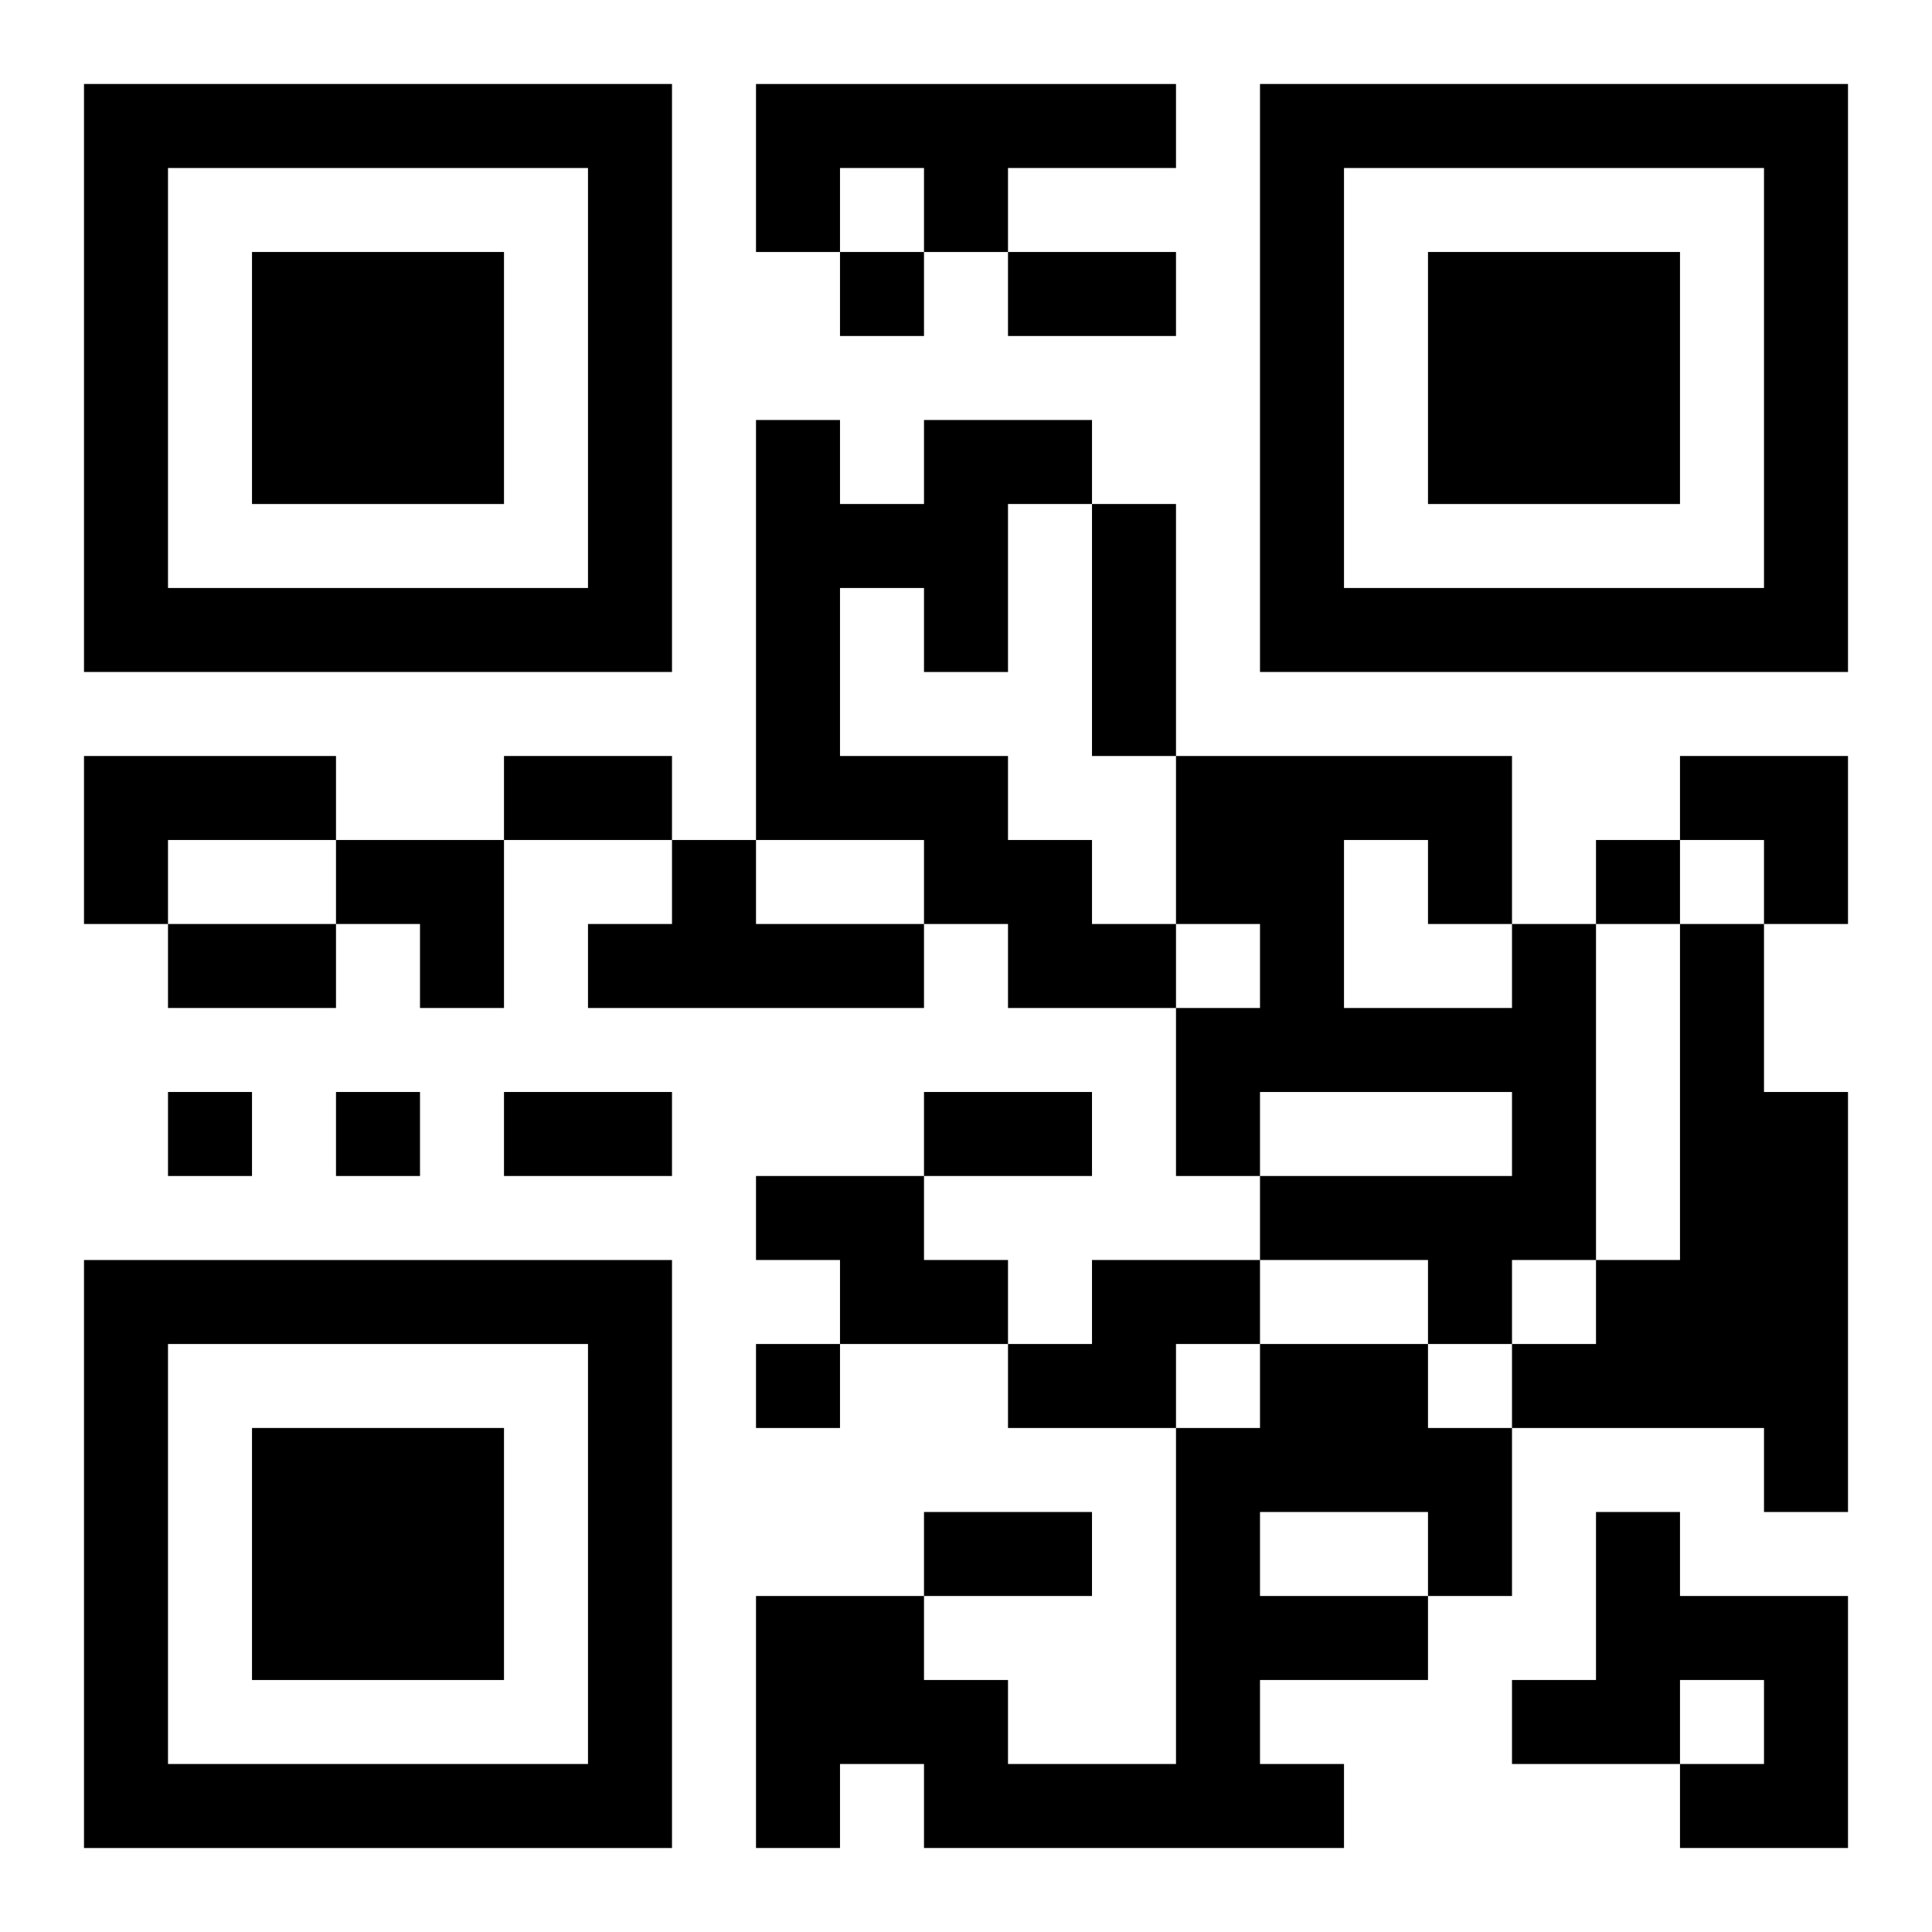
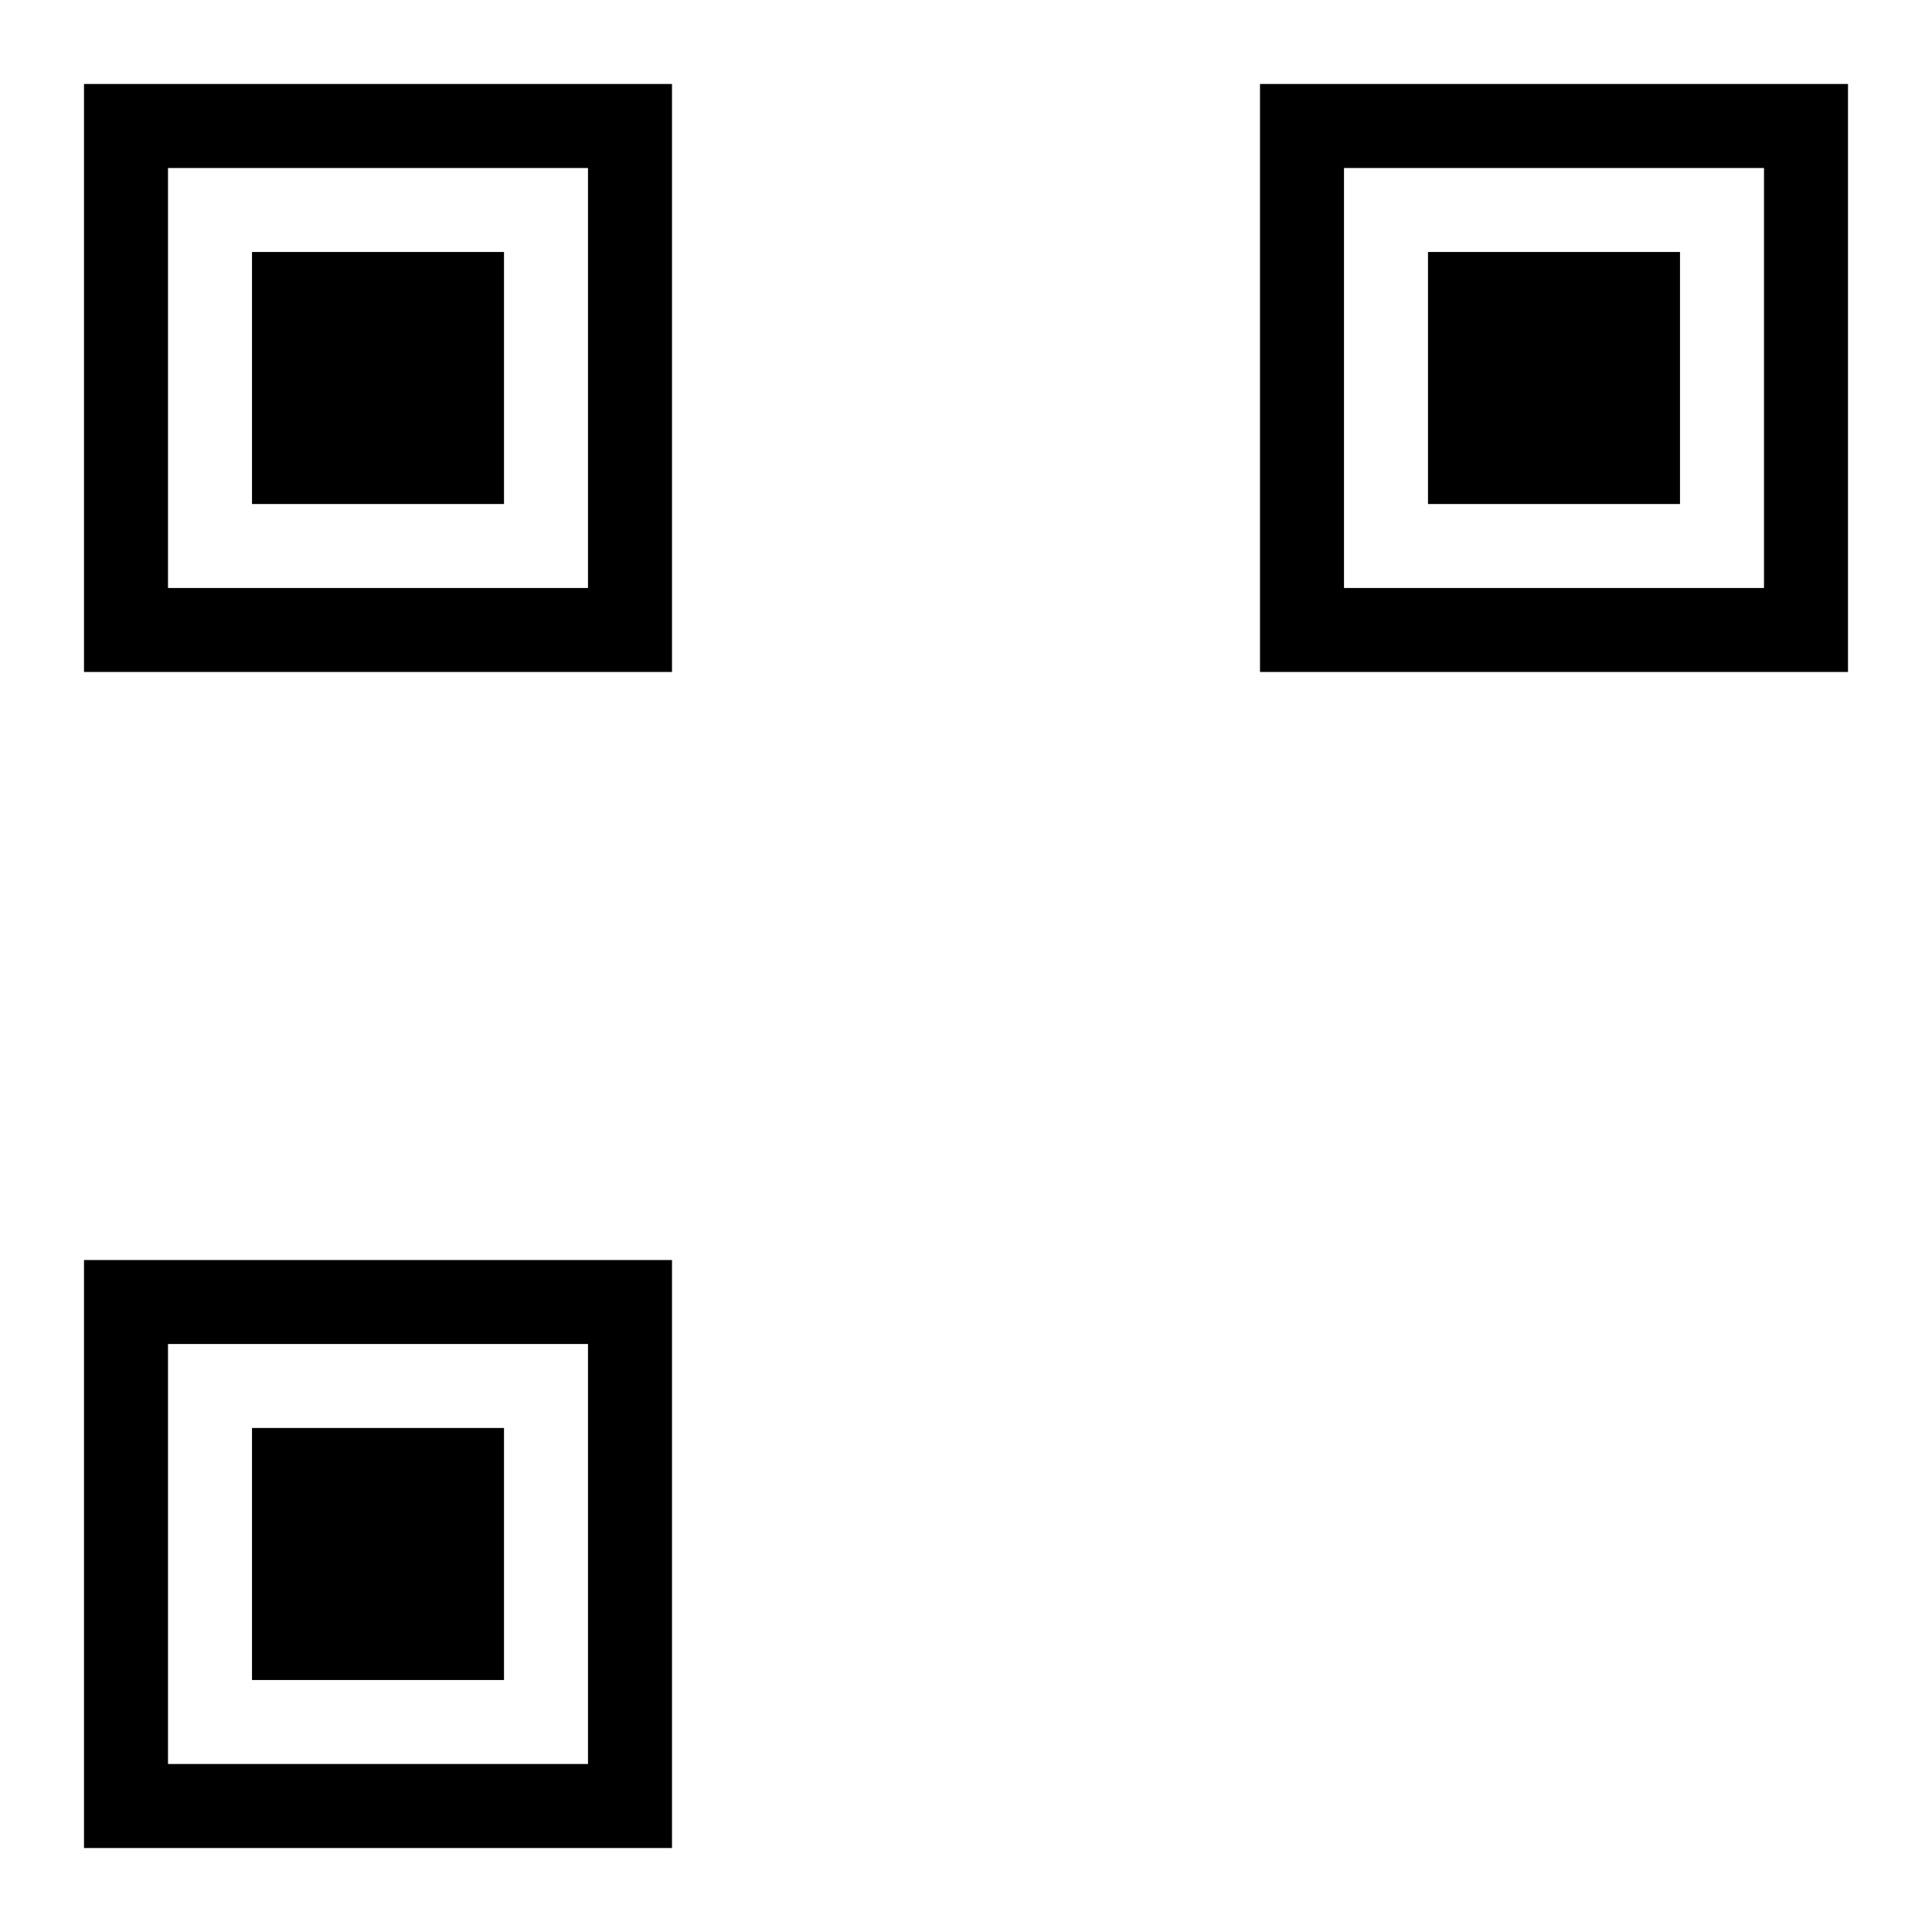
<svg xmlns="http://www.w3.org/2000/svg" xmlns:xlink="http://www.w3.org/1999/xlink" width="250" height="250" baseProfile="full" version="1.1" viewBox="-1 -1 23 23">
  <symbol id="a">
    <path d="m0 7v7h7v-7h-7zm1 1h5v5h-5v-5zm1 1v3h3v-3h-3z" />
  </symbol>
  <use y="-7" xlink:href="#a" />
  <use y="7" xlink:href="#a" />
  <use x="14" y="-7" xlink:href="#a" />
-   <path d="m8 0h5v1h-2v1h-1v-1h-1v1h-1v-2m2 4h2v1h-1v2h-1v-1h-1v2h2v1h1v1h1v1h-2v-1h-1v-1h-2v-5h1v1h1v-1m-10 4h3v1h-2v1h-1v-2m7 1h1v1h2v1h-4v-1h1v-1m10 1h1v4h-1v1h-1v-1h-2v-1h3v-1h-3v1h-1v-2h1v-1h-1v-2h4v2m-2-1v2h2v-1h-1v-1h-1m4 1h1v2h1v5h-1v-1h-3v-1h1v-1h1v-4m-11 3h2v1h1v1h-2v-1h-1v-1m4 1h2v1h-1v1h-2v-1h1v-1m2 1h2v1h1v2h-1v1h-2v1h1v1h-5v-1h-1v1h-1v-3h2v1h1v1h2v-4h1v-1m0 2v1h2v-1h-2m4 0h1v1h2v3h-2v-1h1v-1h-1v1h-2v-1h1v-2m-9-15v1h1v-1h-1m9 7v1h1v-1h-1m-17 3v1h1v-1h-1m2 0v1h1v-1h-1m5 3v1h1v-1h-1m3-13h2v1h-2v-1m1 3h1v3h-1v-3m-7 3h2v1h-2v-1m-4 2h2v1h-2v-1m4 2h2v1h-2v-1m5 0h2v1h-2v-1m0 5h2v1h-2v-1m9-9h2v2h-1v-1h-1zm-16 1h2v2h-1v-1h-1z" />
</svg>